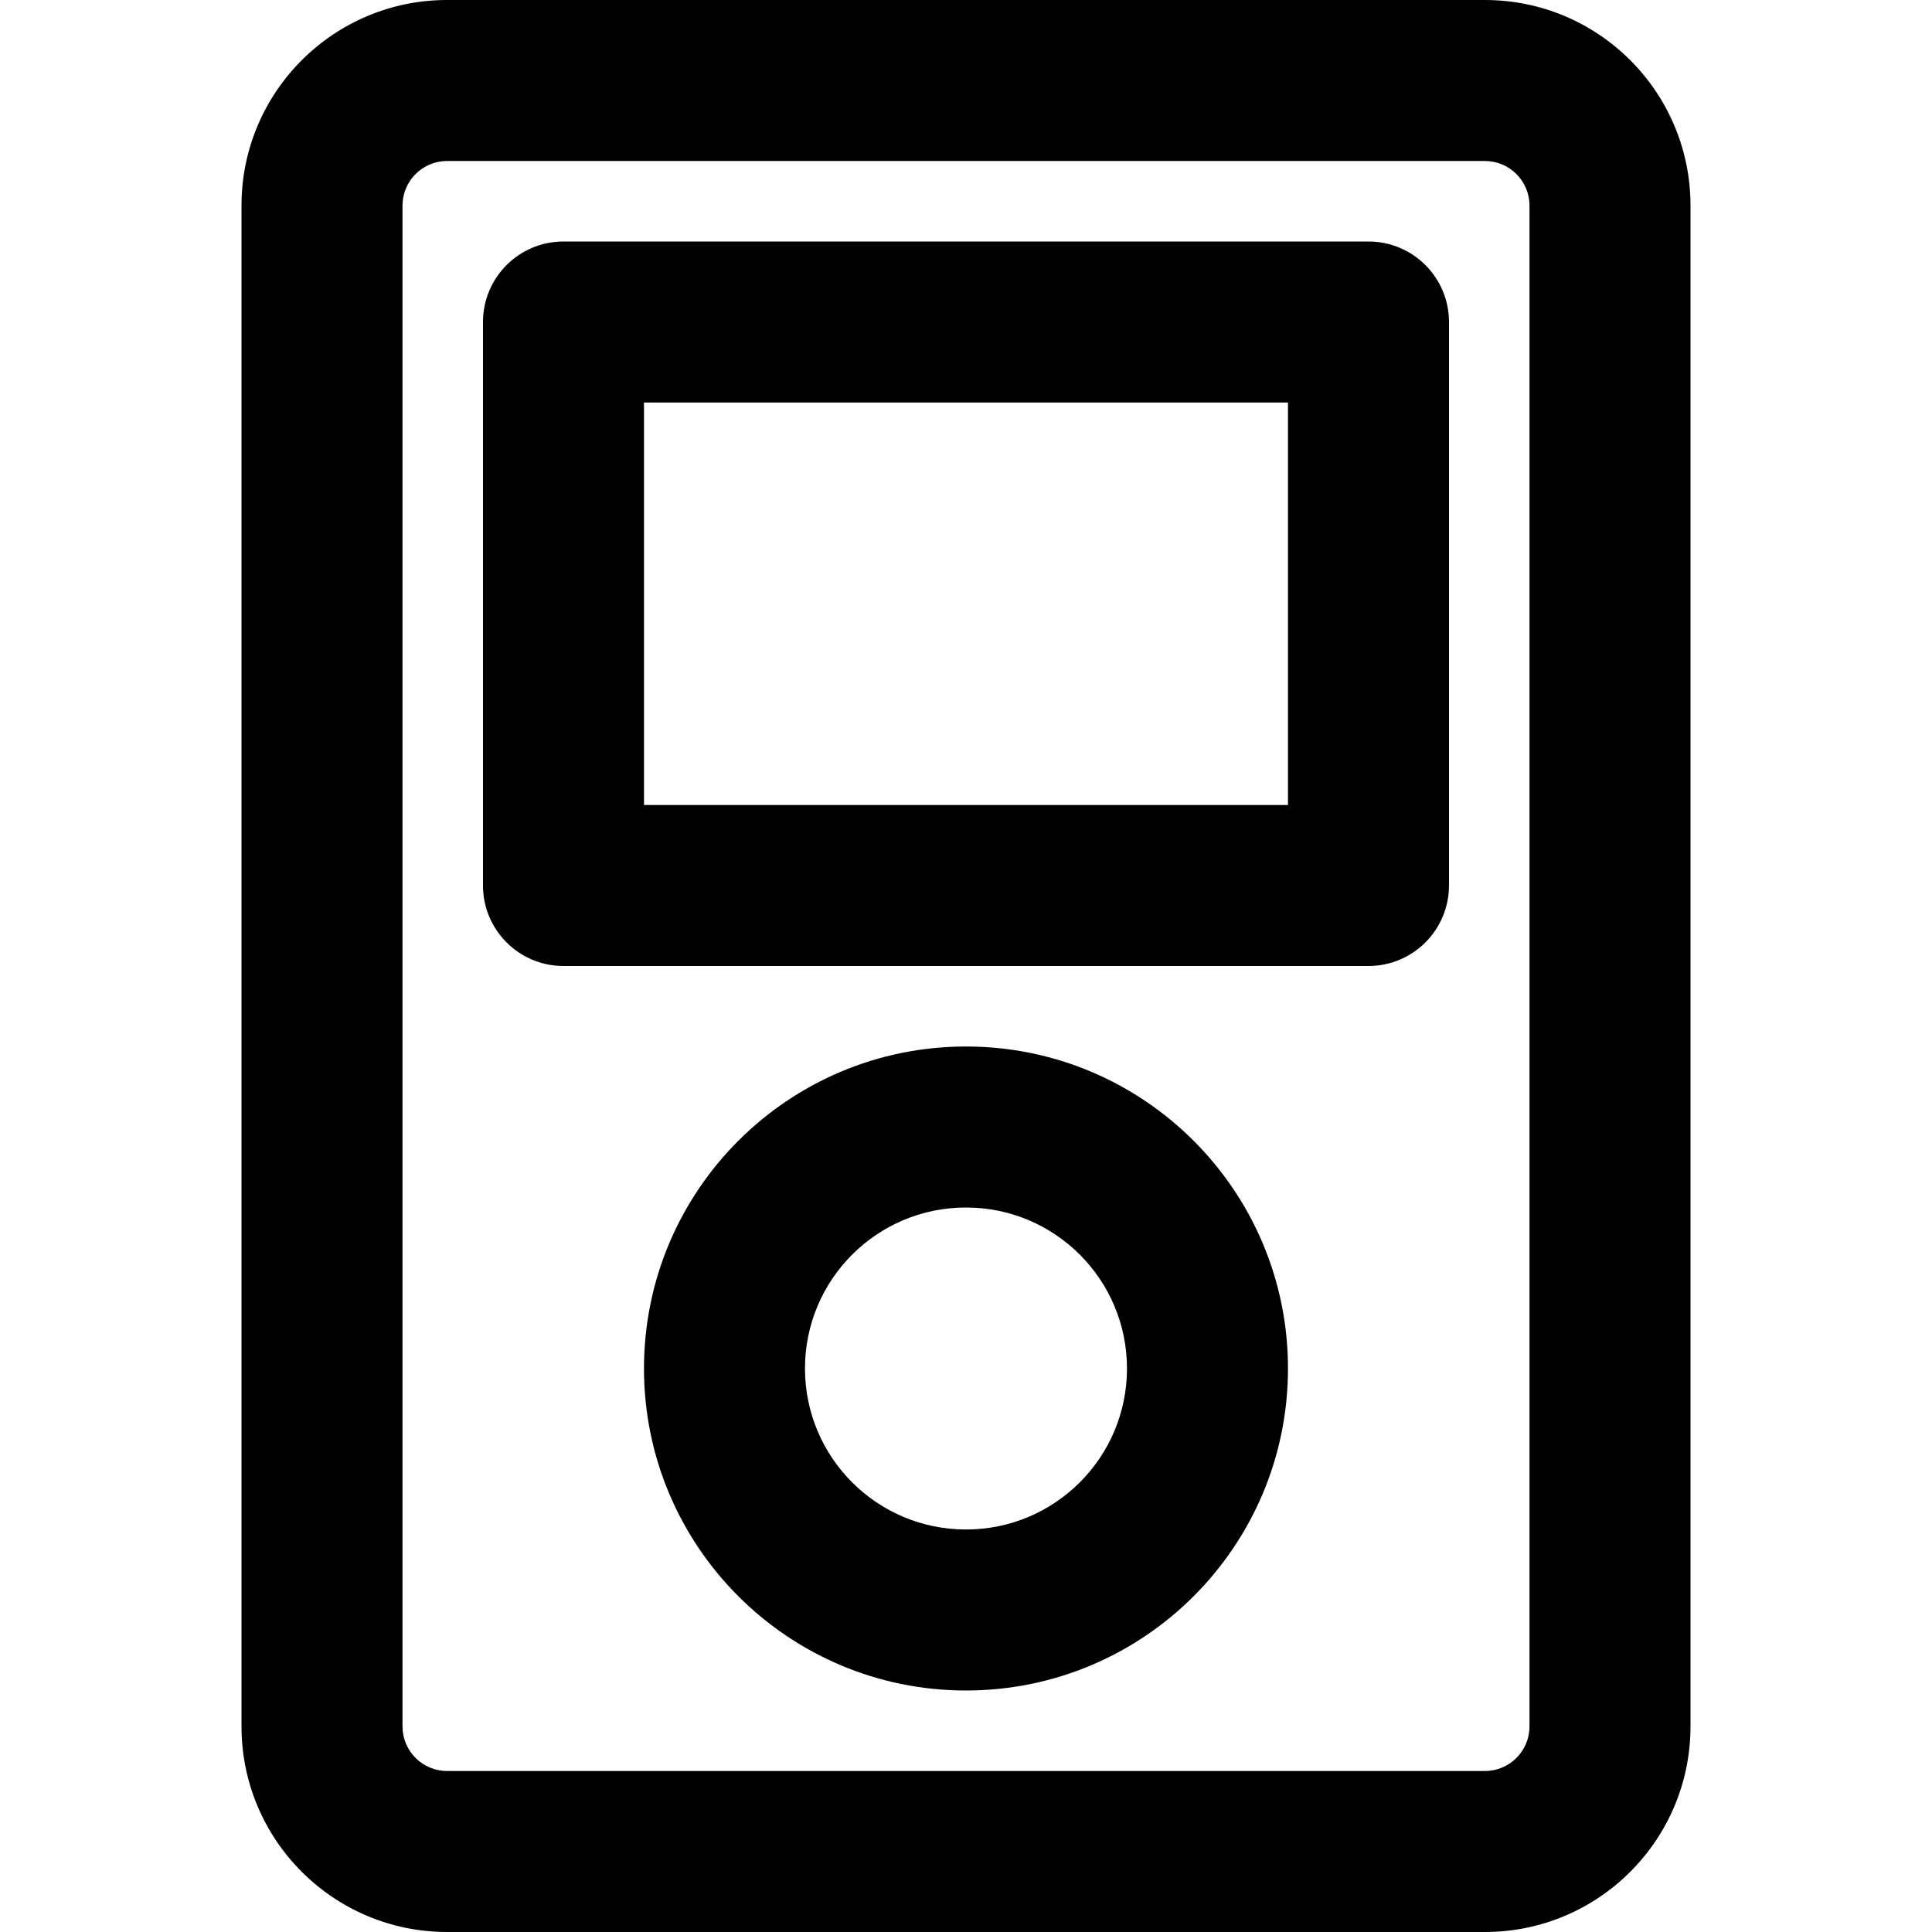
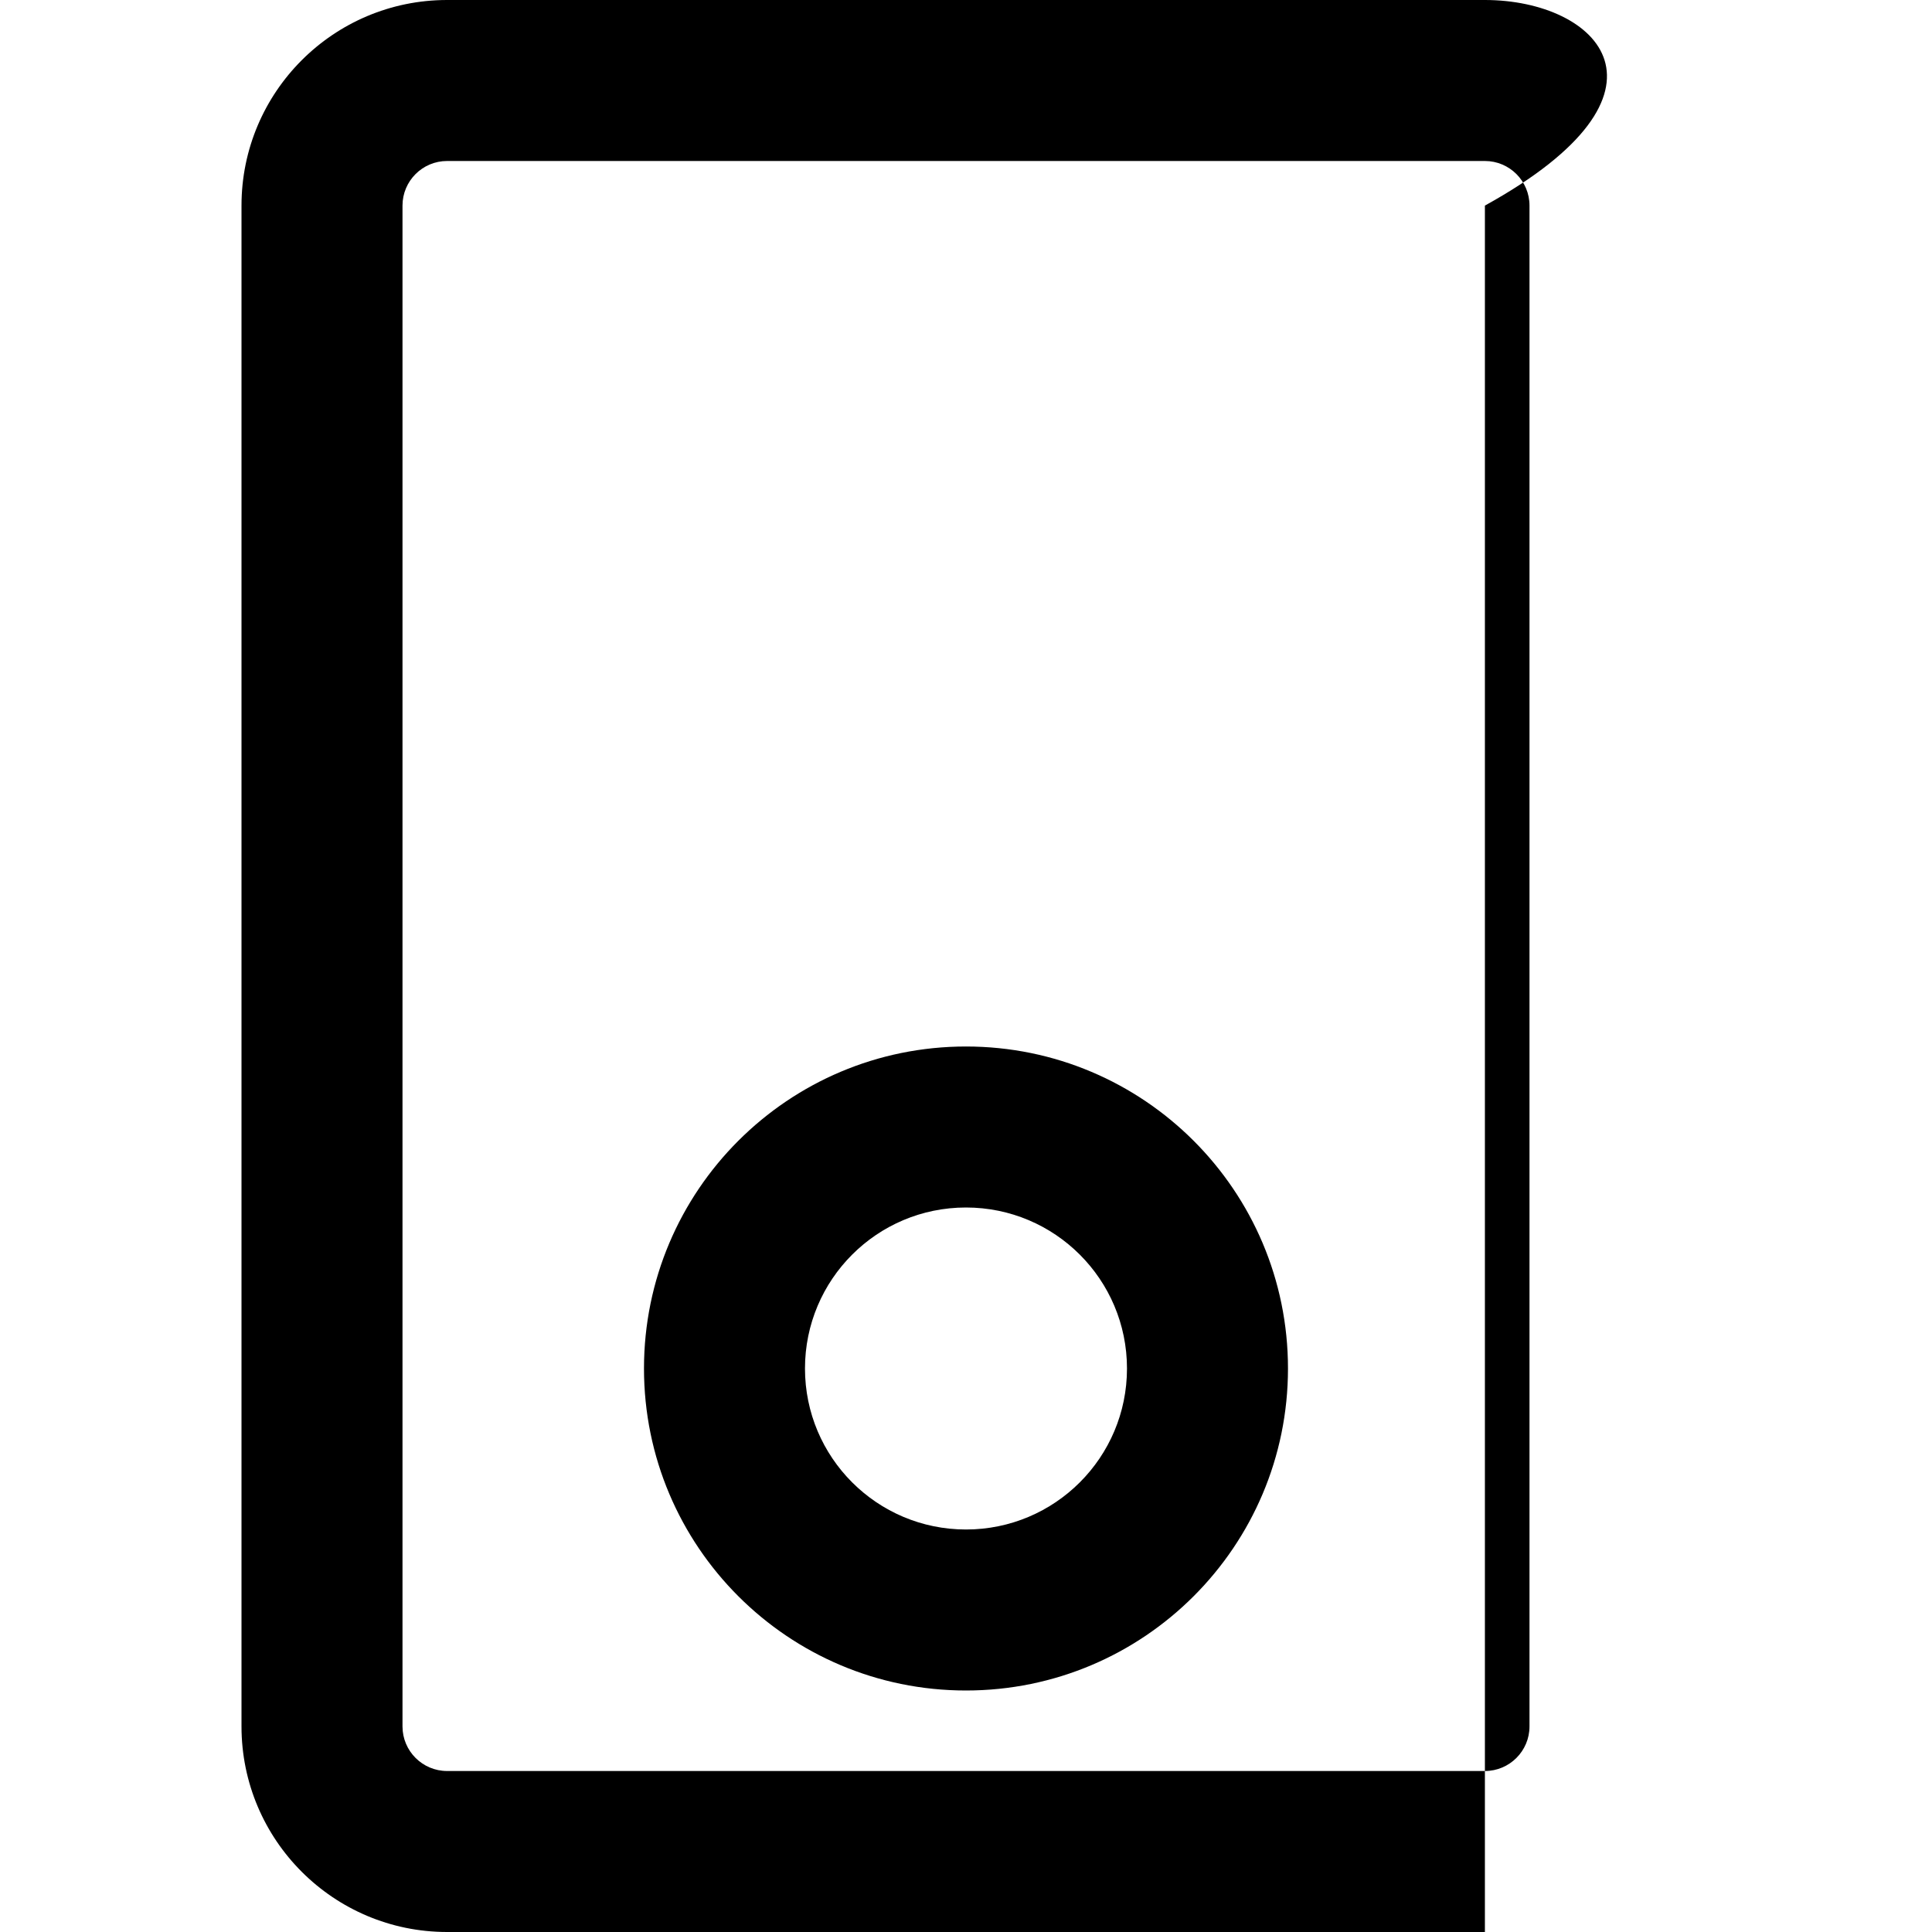
<svg xmlns="http://www.w3.org/2000/svg" fill="#000000" height="800px" width="800px" version="1.1" id="Layer_1" viewBox="0 0 512 512" xml:space="preserve">
  <g>
    <g>
      <g>
-         <path d="M393.515,0H118.485C88.399,0,64,24.399,64,54.485v403.029C64,487.601,88.399,512,118.485,512h275.029     C423.601,512,448,487.601,448,457.515V54.485C448,24.399,423.601,0,393.515,0z M405.333,457.515     c0,6.522-5.297,11.819-11.819,11.819H118.485c-6.522,0-11.819-5.297-11.819-11.819V54.485c0-6.522,5.297-11.819,11.819-11.819     h275.029c6.522,0,11.819,5.297,11.819,11.819V457.515z" />
-         <path d="M362.662,64H149.329c-11.782,0-21.333,9.551-21.333,21.333v149.333c0,11.782,9.551,21.333,21.333,21.333h213.333     c11.782,0,21.333-9.551,21.333-21.333V85.333C383.996,73.551,374.444,64,362.662,64z M341.329,213.333H170.662V106.667h170.667     V213.333z" />
+         <path d="M393.515,0H118.485C88.399,0,64,24.399,64,54.485v403.029C64,487.601,88.399,512,118.485,512h275.029     V54.485C448,24.399,423.601,0,393.515,0z M405.333,457.515     c0,6.522-5.297,11.819-11.819,11.819H118.485c-6.522,0-11.819-5.297-11.819-11.819V54.485c0-6.522,5.297-11.819,11.819-11.819     h275.029c6.522,0,11.819,5.297,11.819,11.819V457.515z" />
        <path d="M255.996,277.333c-47.131,0-85.333,38.202-85.333,85.333S208.864,448,255.996,448s85.333-38.202,85.333-85.333     S303.127,277.333,255.996,277.333z M255.996,405.333c-23.567,0-42.667-19.099-42.667-42.667S232.428,320,255.996,320     s42.667,19.099,42.667,42.667S279.563,405.333,255.996,405.333z" />
      </g>
    </g>
  </g>
</svg>